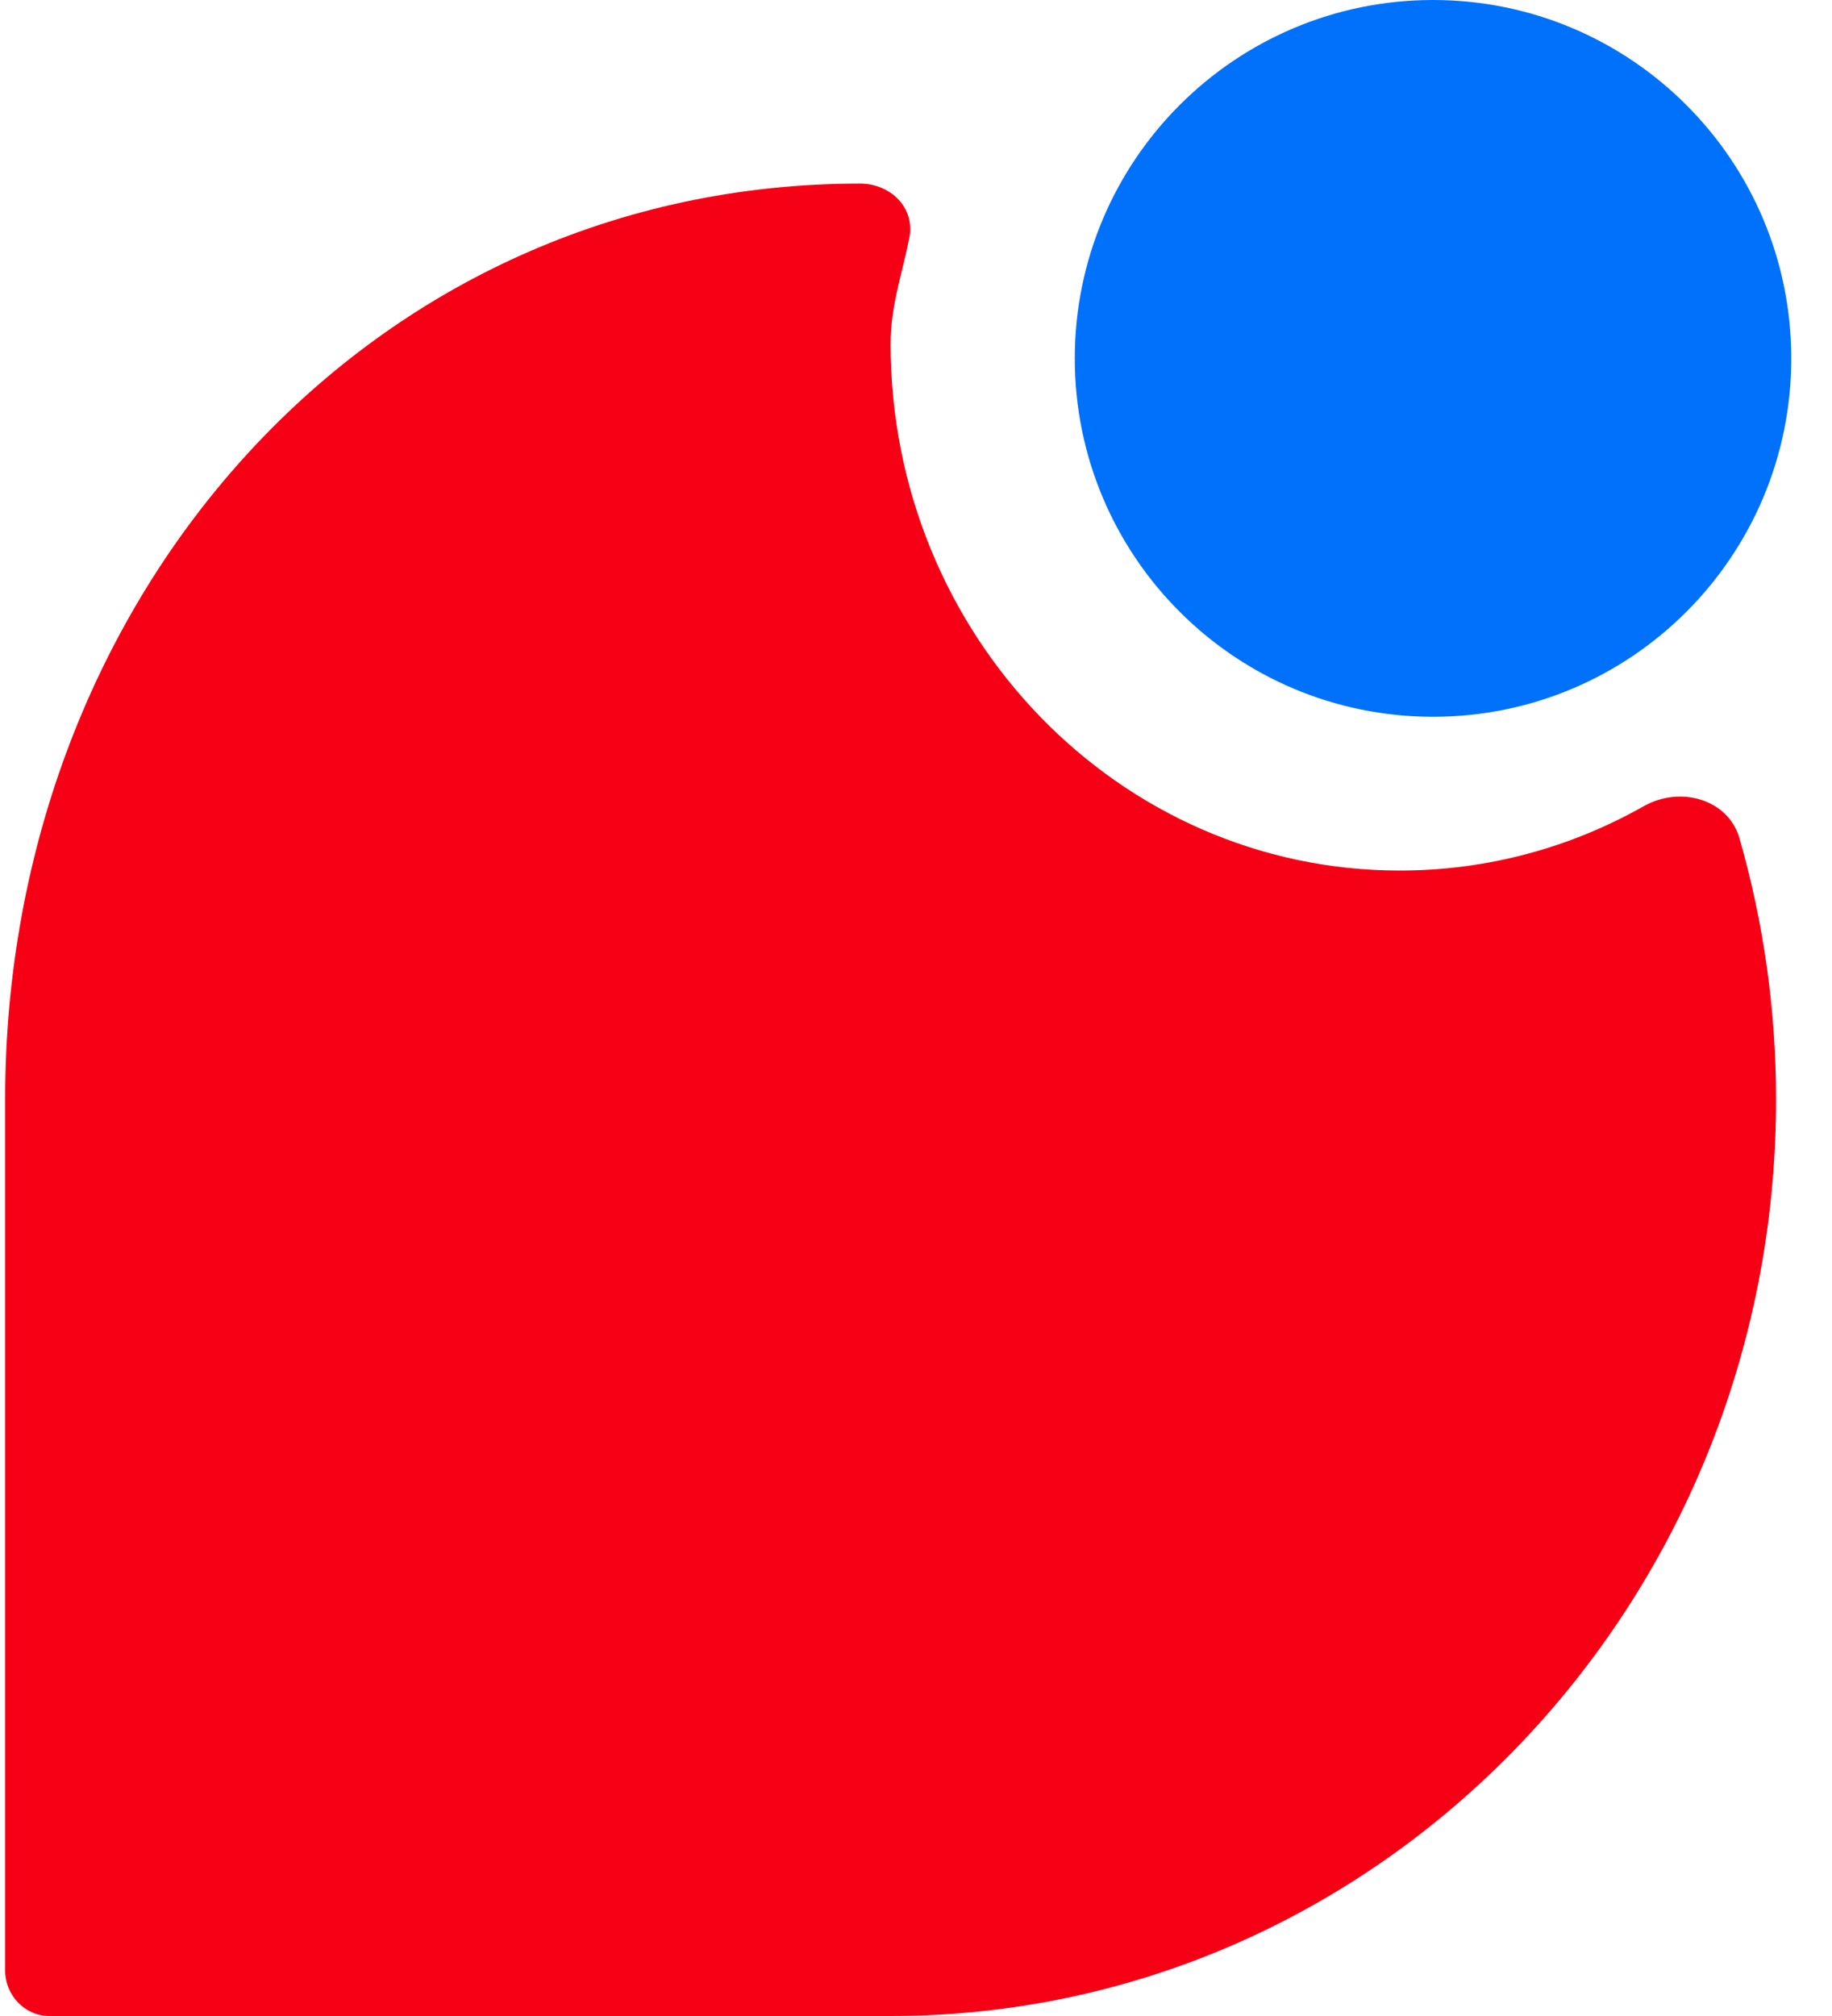
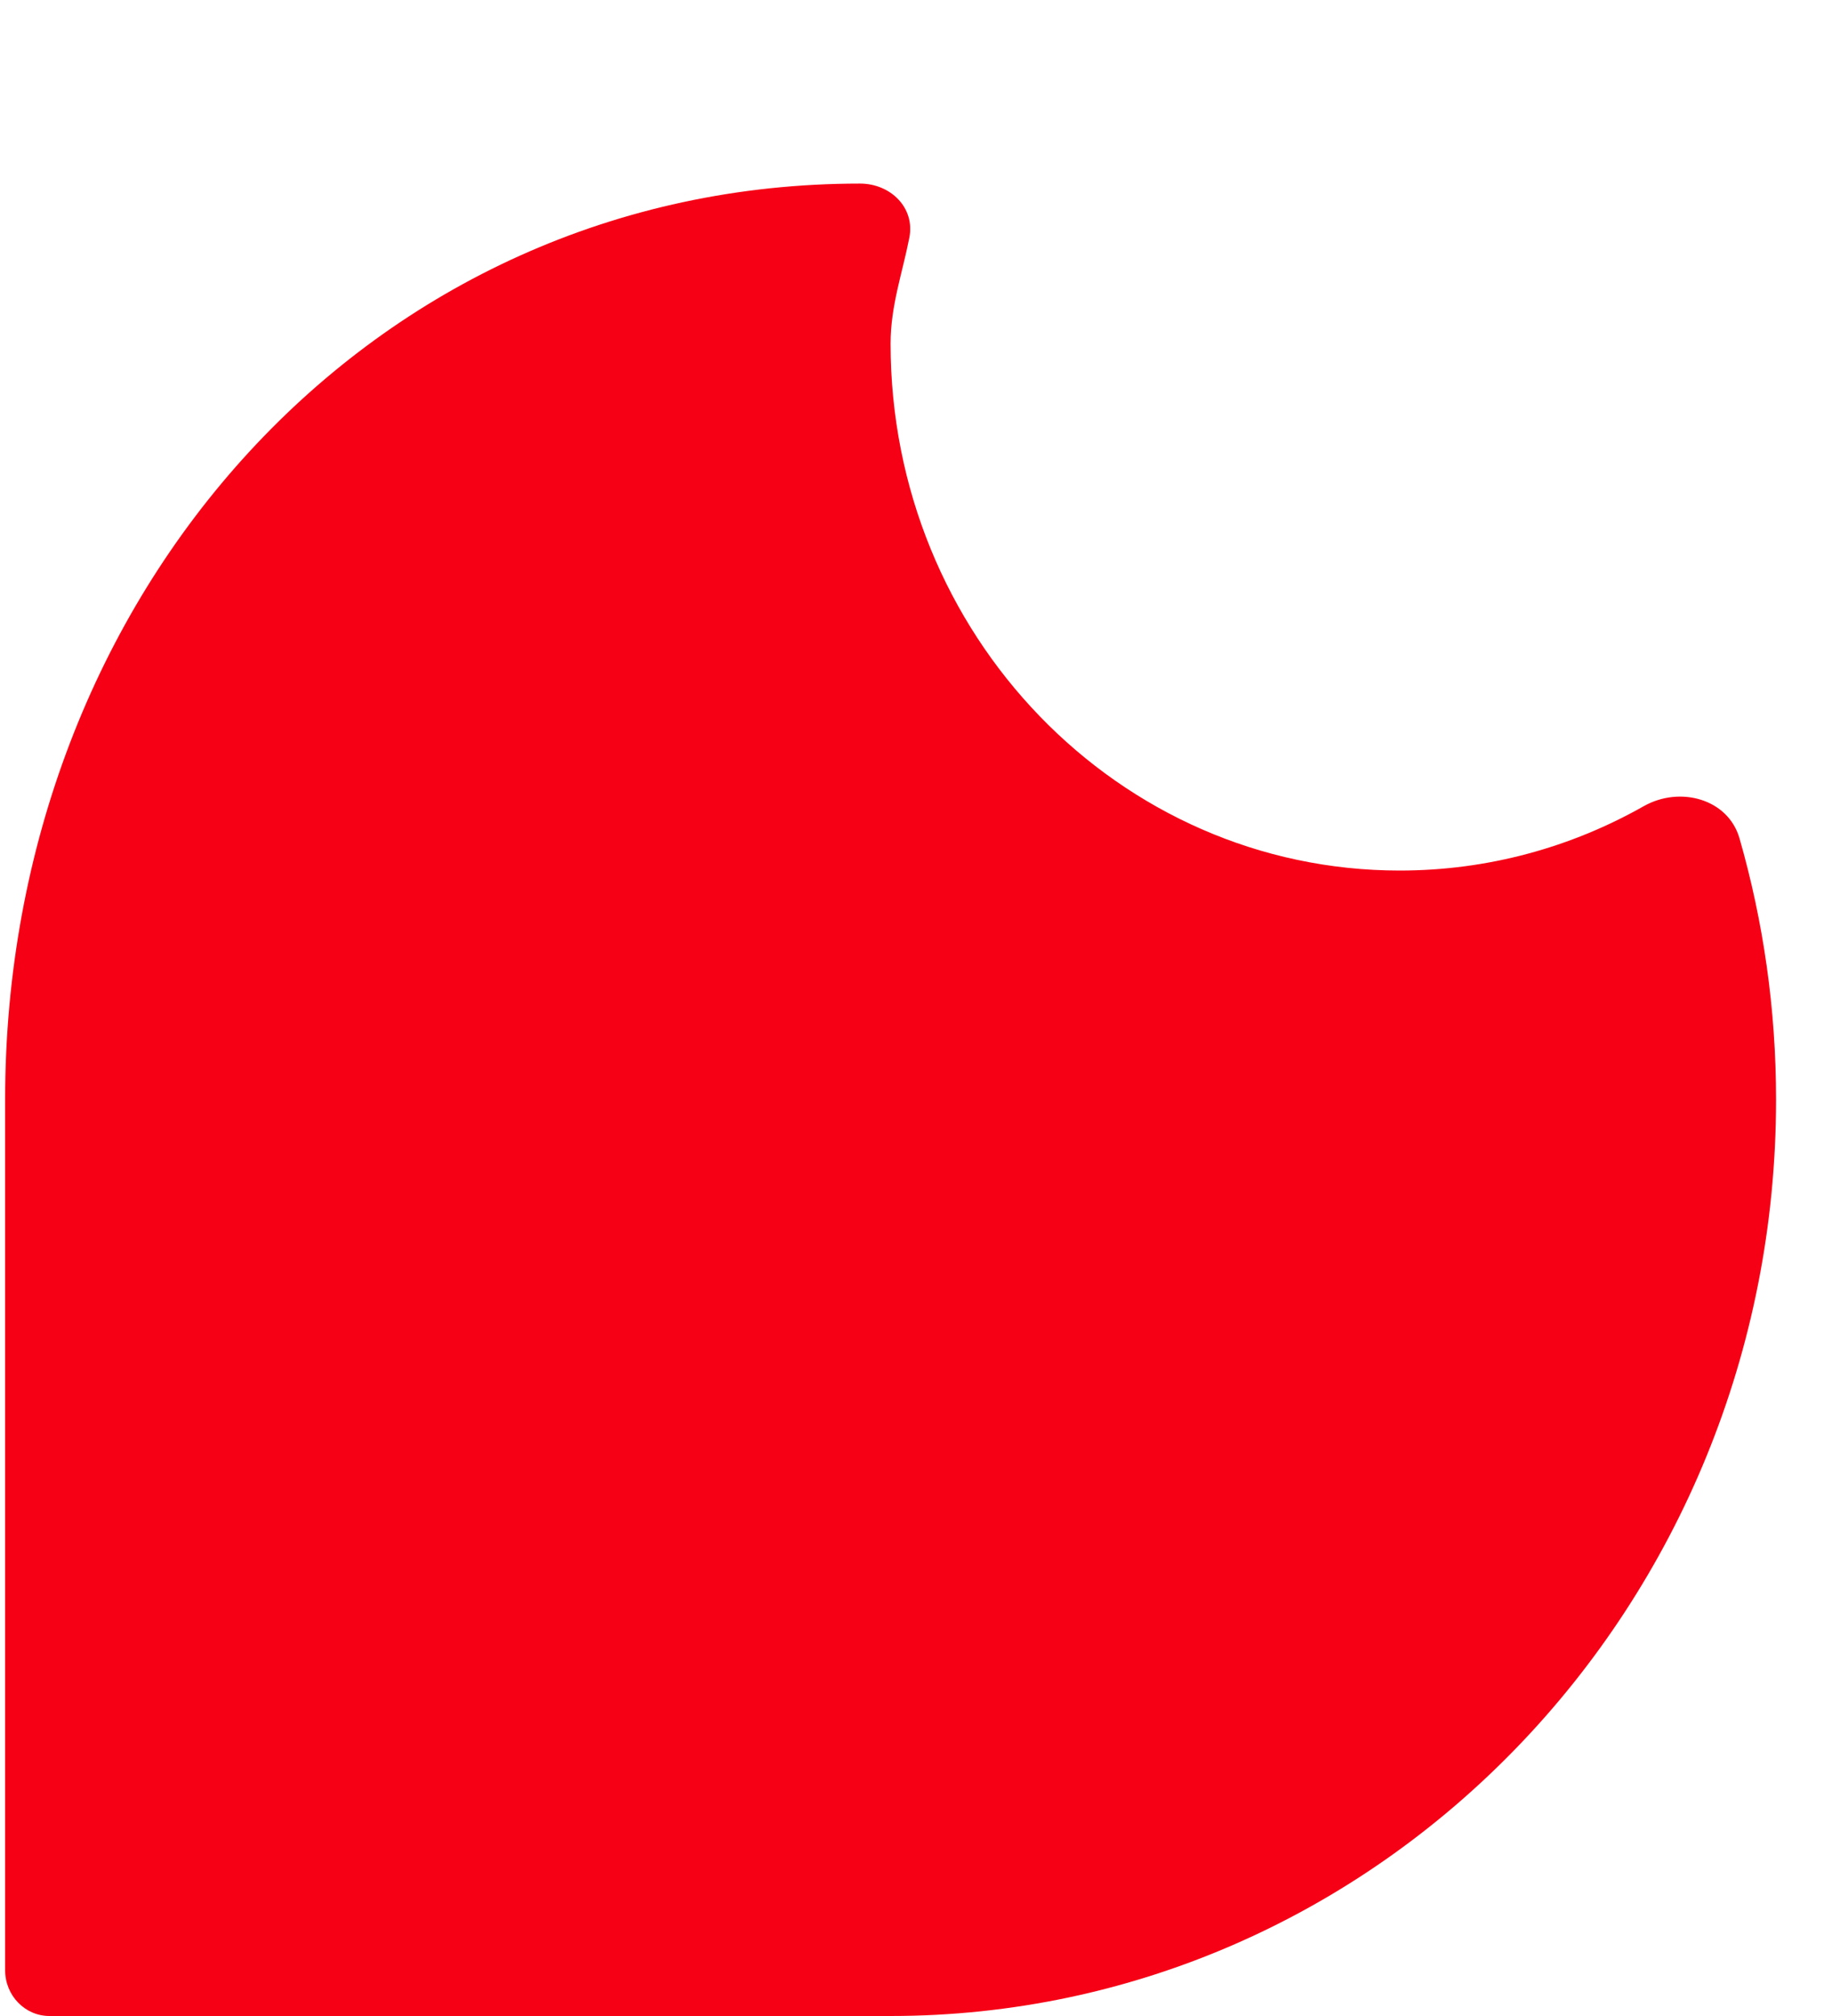
<svg xmlns="http://www.w3.org/2000/svg" width="30" height="33" viewBox="0 0 30 33" fill="none">
-   <path d="M29.333 5.867C29.333 9.107 26.707 11.733 23.467 11.733C20.227 11.733 17.6 9.107 17.6 5.867C17.6 2.627 20.227 0 23.467 0C26.707 0 29.333 2.627 29.333 5.867Z" fill="#0071FA" />
  <path fill-rule="evenodd" clip-rule="evenodd" d="M28.486 13.725C28.299 13.073 27.507 12.863 26.918 13.196C25.731 13.868 24.369 14.25 22.921 14.25C18.317 14.25 14.584 10.389 14.584 5.625C14.584 5.005 14.776 4.477 14.891 3.891C14.988 3.401 14.583 3.005 14.084 3.005C6.076 3.005 0.084 9.716 0.084 18L0.084 32.251C0.084 32.665 0.409 33 0.809 33H14.584C22.592 33 29.084 26.284 29.084 18C29.084 16.515 28.875 15.08 28.486 13.725Z" fill="#F60015" />
</svg>